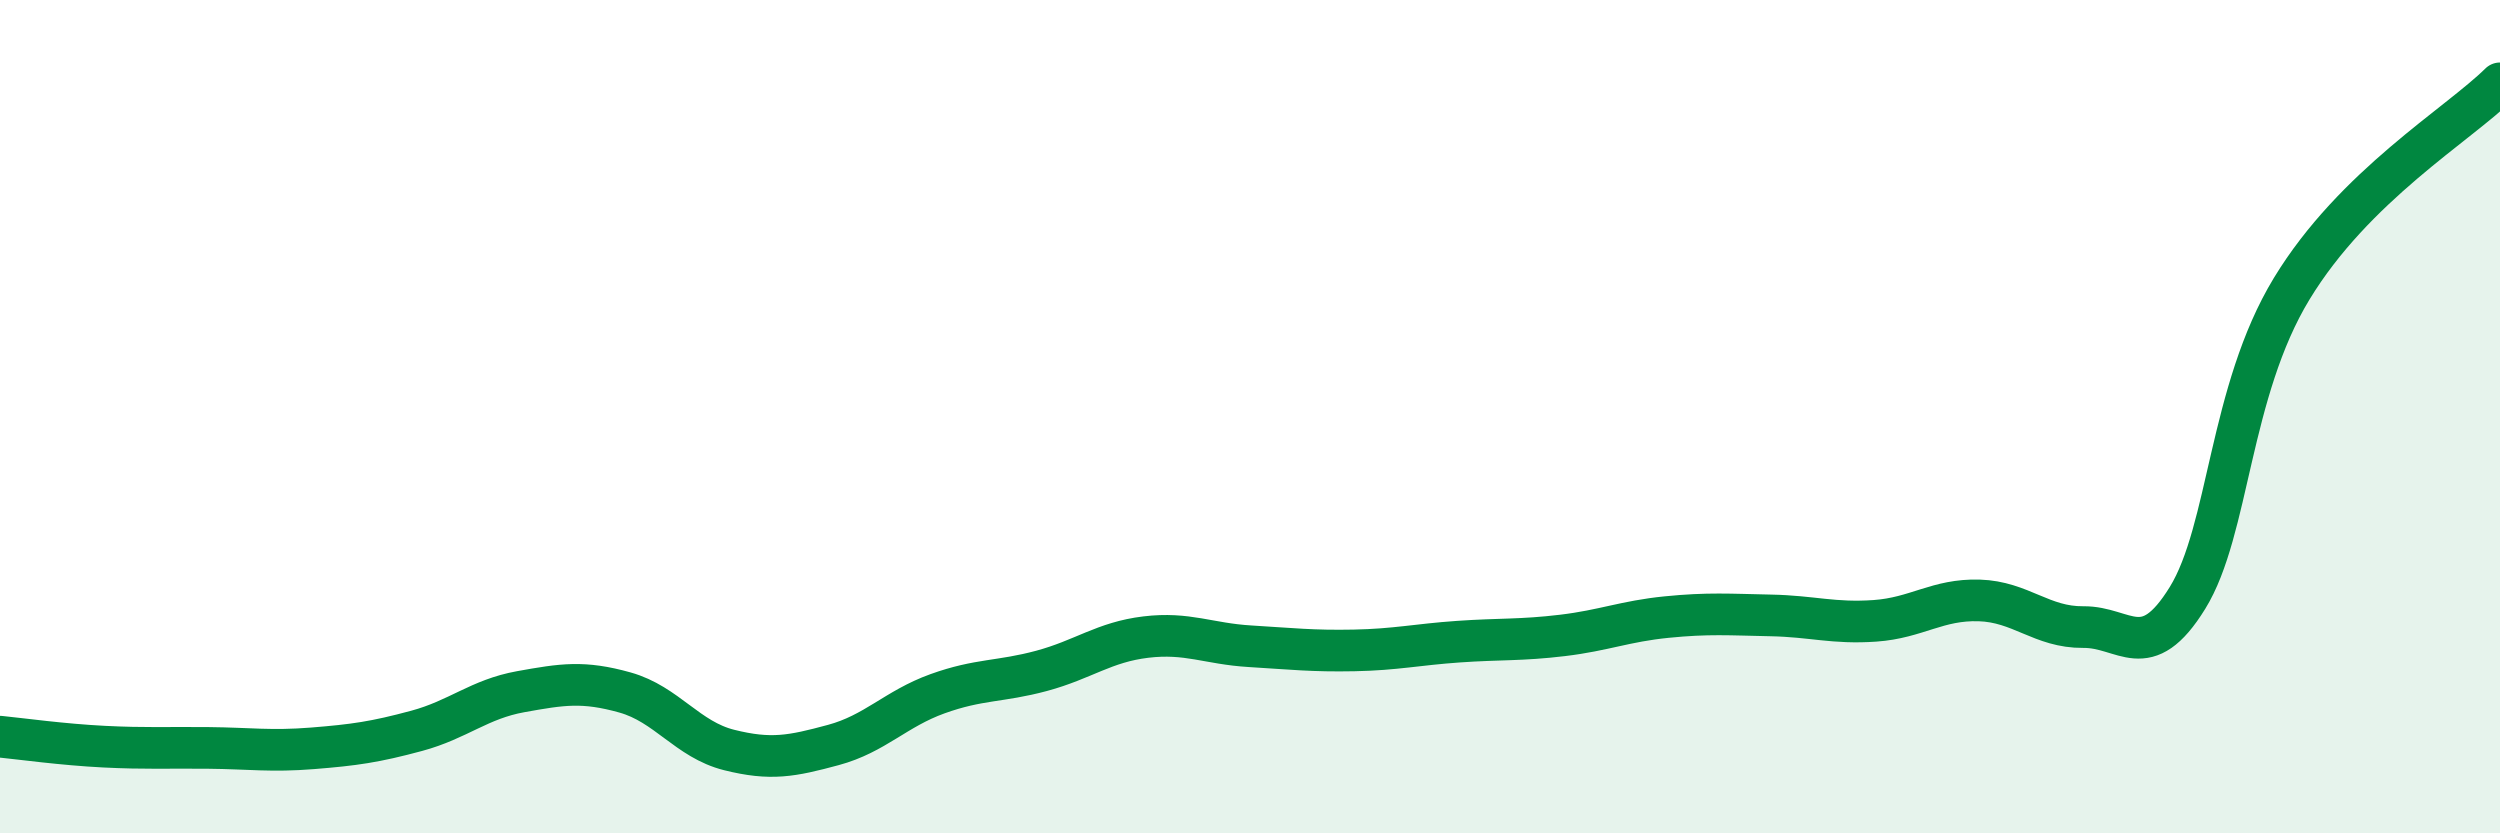
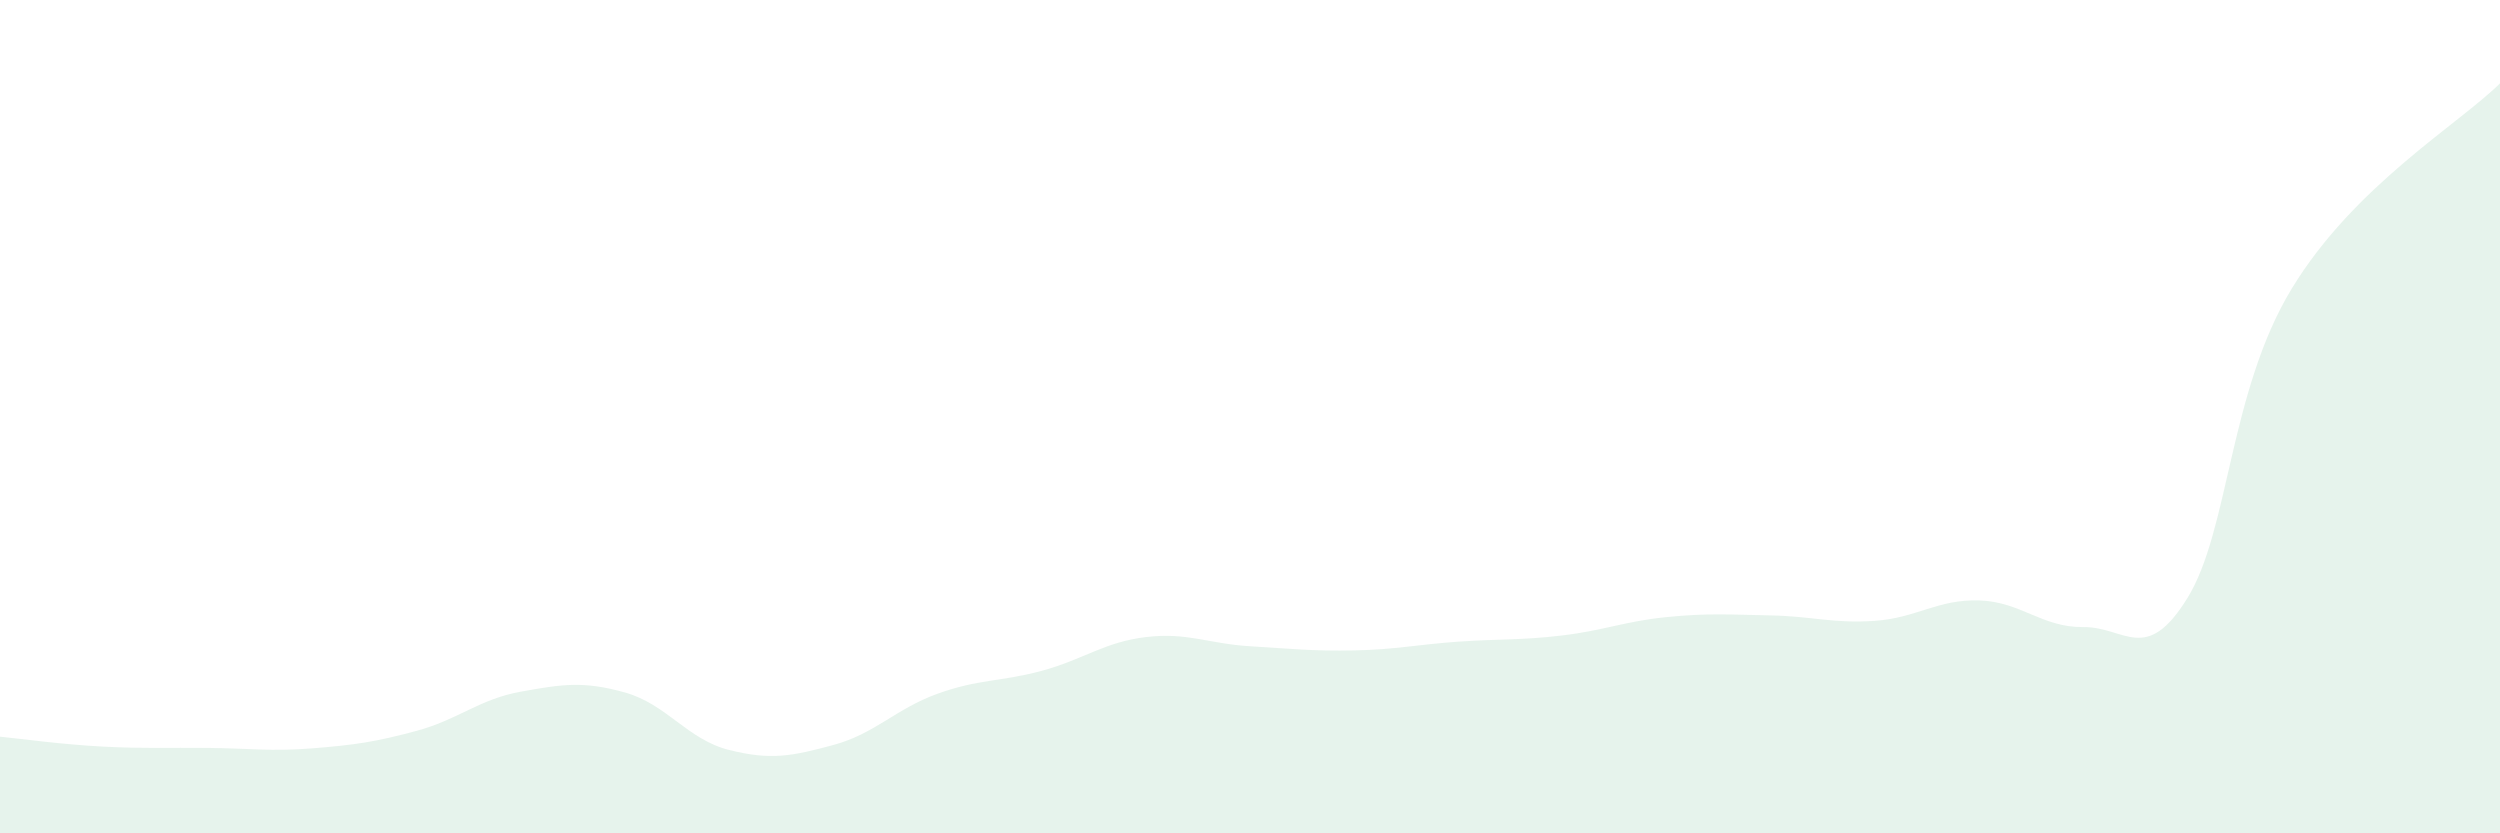
<svg xmlns="http://www.w3.org/2000/svg" width="60" height="20" viewBox="0 0 60 20">
  <path d="M 0,17.68 C 0.5,17.73 1.5,17.87 2.5,17.92 C 3.5,17.97 4,17.94 5,17.95 C 6,17.96 6.5,18.04 7.5,17.96 C 8.5,17.88 9,17.81 10,17.54 C 11,17.27 11.5,16.78 12.5,16.6 C 13.5,16.42 14,16.34 15,16.62 C 16,16.9 16.5,17.75 17.5,18 C 18.5,18.25 19,18.15 20,17.88 C 21,17.61 21.5,17.01 22.5,16.65 C 23.5,16.29 24,16.37 25,16.1 C 26,15.83 26.5,15.41 27.5,15.29 C 28.5,15.17 29,15.45 30,15.51 C 31,15.57 31.5,15.63 32.5,15.61 C 33.5,15.59 34,15.47 35,15.4 C 36,15.33 36.5,15.37 37.5,15.25 C 38.5,15.13 39,14.91 40,14.81 C 41,14.71 41.5,14.75 42.5,14.77 C 43.5,14.79 44,14.97 45,14.9 C 46,14.83 46.5,14.38 47.5,14.41 C 48.5,14.44 49,15.06 50,15.05 C 51,15.04 51.5,15.97 52.5,14.35 C 53.5,12.73 53.5,9.4 55,6.93 C 56.5,4.46 59,2.99 60,2L60 20L0 20Z" fill="#008740" opacity="0.1" stroke-linecap="round" stroke-linejoin="round" />
-   <path d="M 0,17.68 C 0.5,17.73 1.5,17.87 2.5,17.92 C 3.5,17.97 4,17.94 5,17.95 C 6,17.96 6.5,18.04 7.5,17.96 C 8.5,17.88 9,17.81 10,17.54 C 11,17.27 11.5,16.78 12.5,16.6 C 13.5,16.42 14,16.34 15,16.62 C 16,16.9 16.5,17.75 17.5,18 C 18.5,18.25 19,18.15 20,17.88 C 21,17.61 21.5,17.01 22.5,16.65 C 23.5,16.29 24,16.37 25,16.1 C 26,15.83 26.5,15.41 27.5,15.29 C 28.5,15.17 29,15.45 30,15.51 C 31,15.57 31.5,15.63 32.5,15.61 C 33.5,15.59 34,15.47 35,15.4 C 36,15.33 36.5,15.37 37.5,15.25 C 38.5,15.13 39,14.91 40,14.81 C 41,14.71 41.5,14.75 42.5,14.77 C 43.5,14.79 44,14.97 45,14.9 C 46,14.83 46.5,14.38 47.5,14.41 C 48.5,14.44 49,15.06 50,15.05 C 51,15.04 51.5,15.97 52.5,14.35 C 53.5,12.73 53.5,9.4 55,6.93 C 56.5,4.46 59,2.99 60,2" stroke="#008740" stroke-width="1" fill="none" stroke-linecap="round" stroke-linejoin="round" />
</svg>